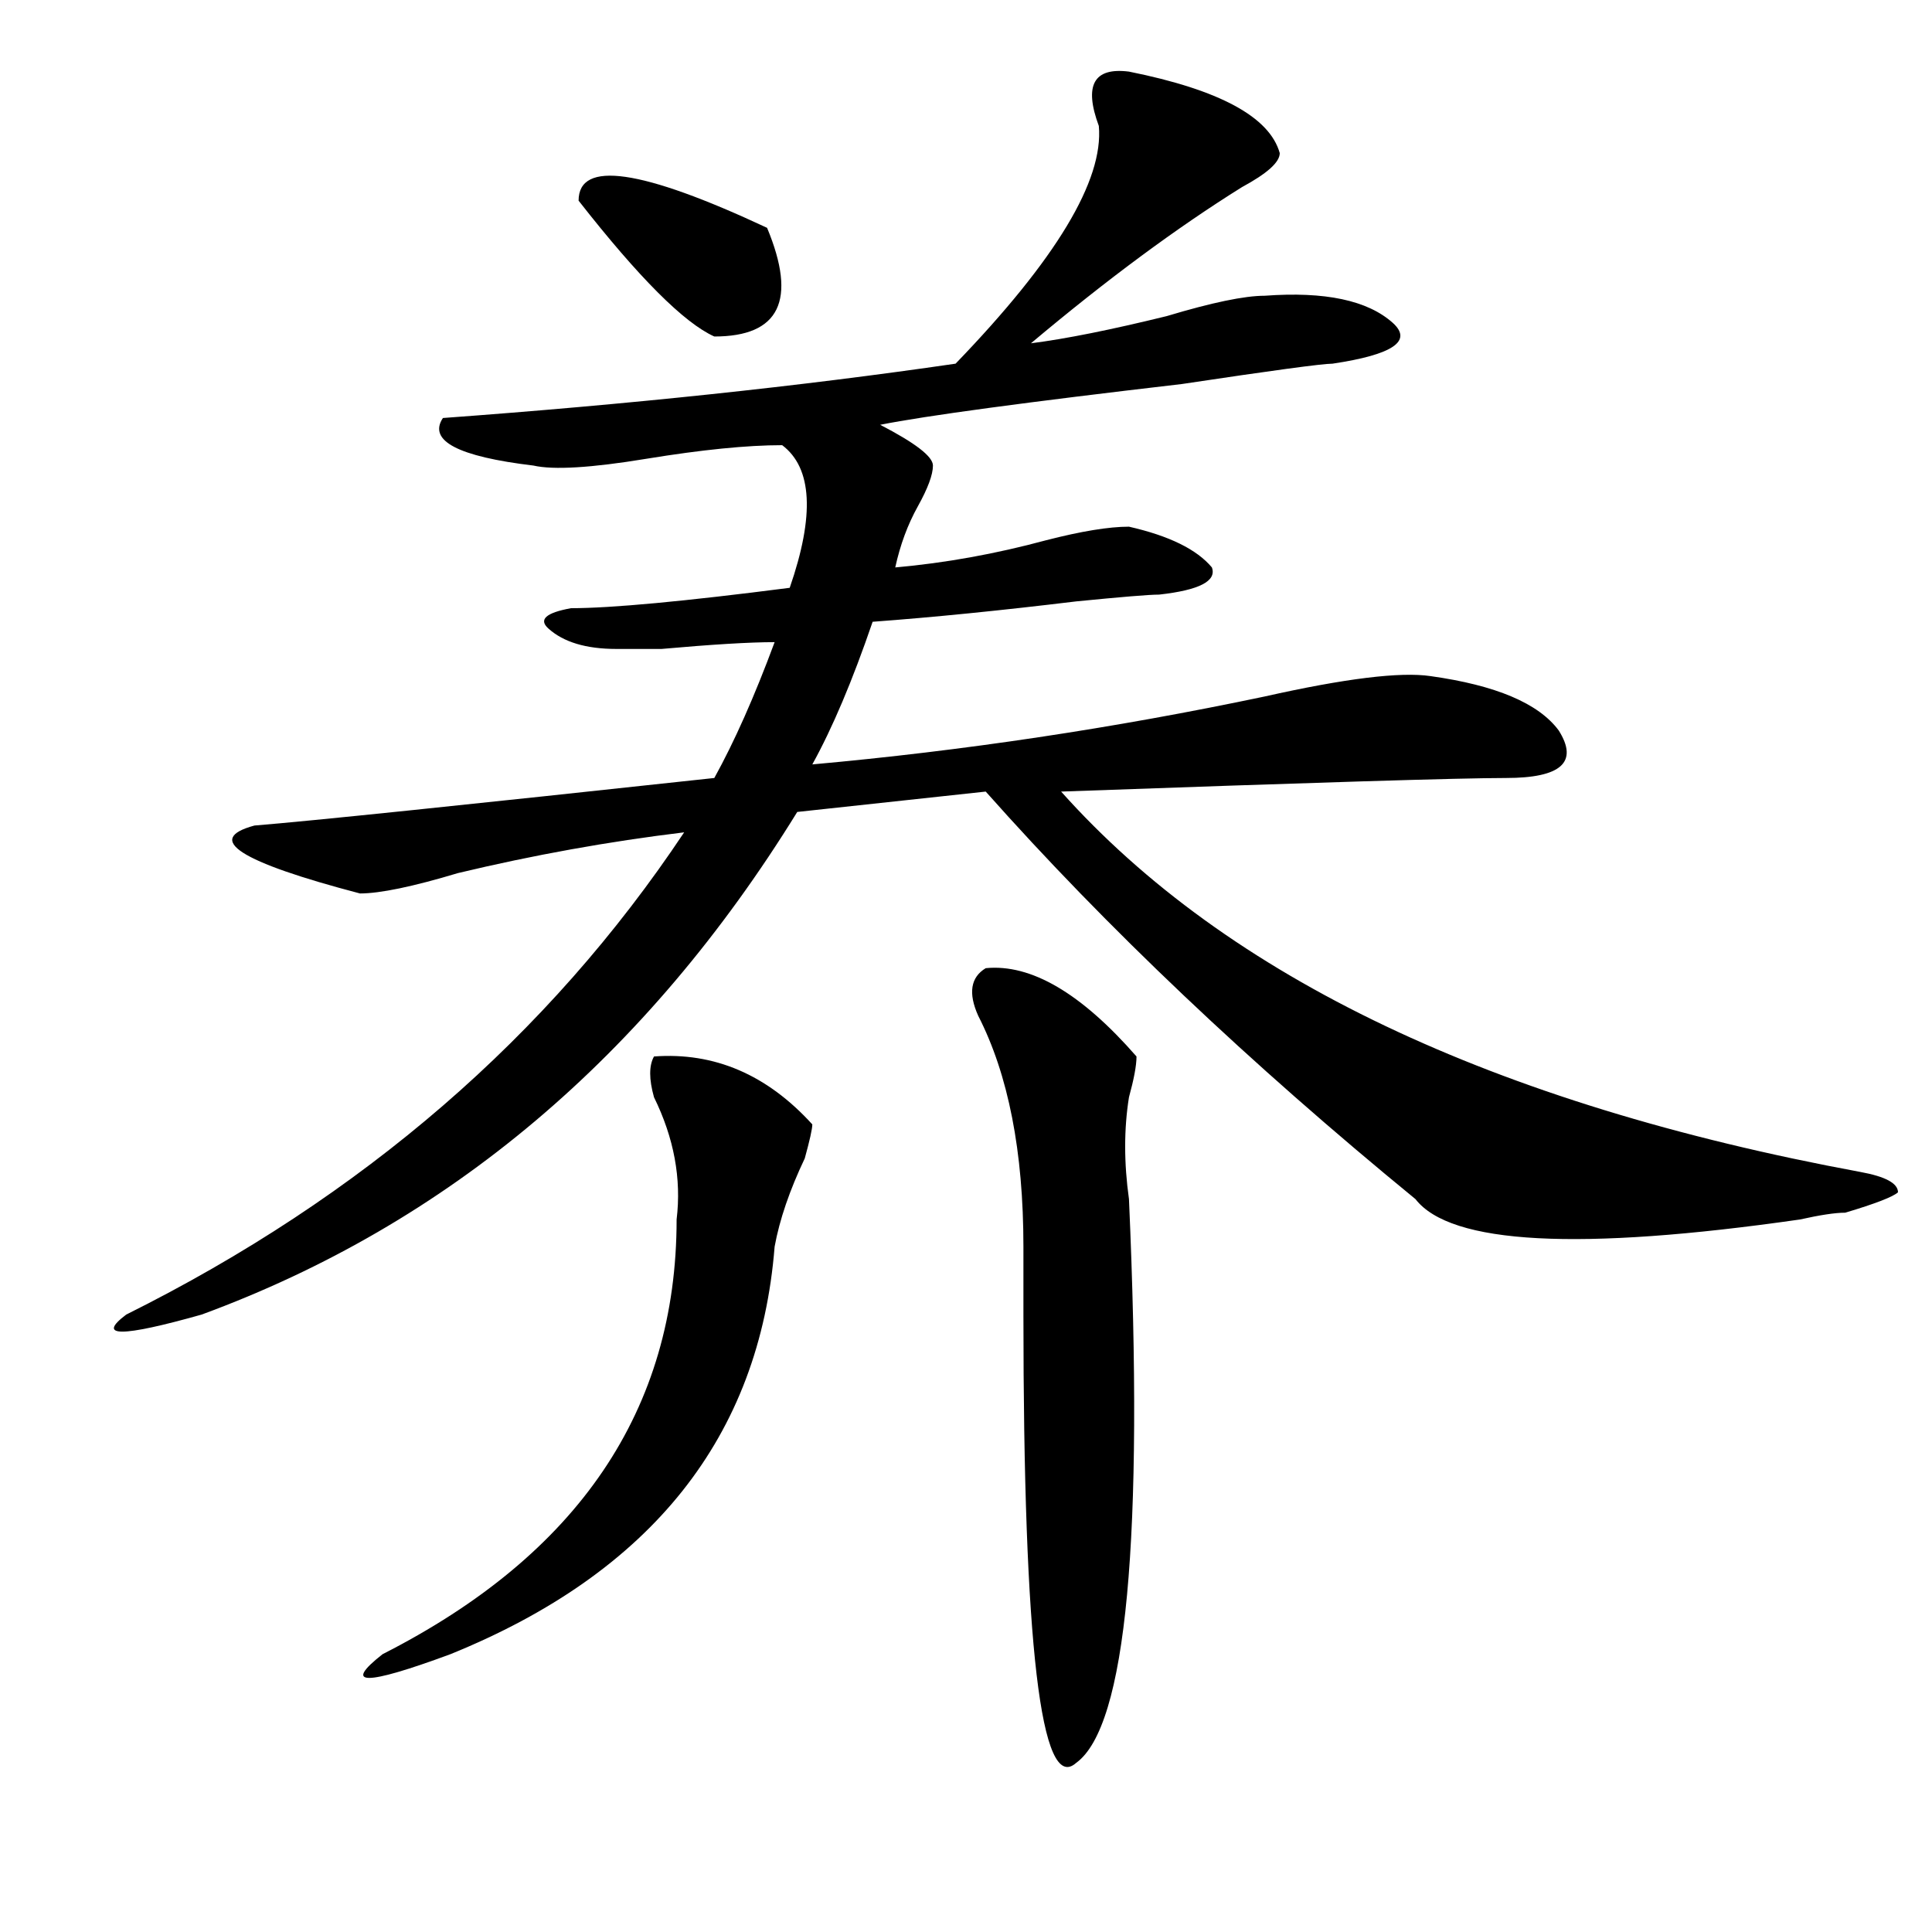
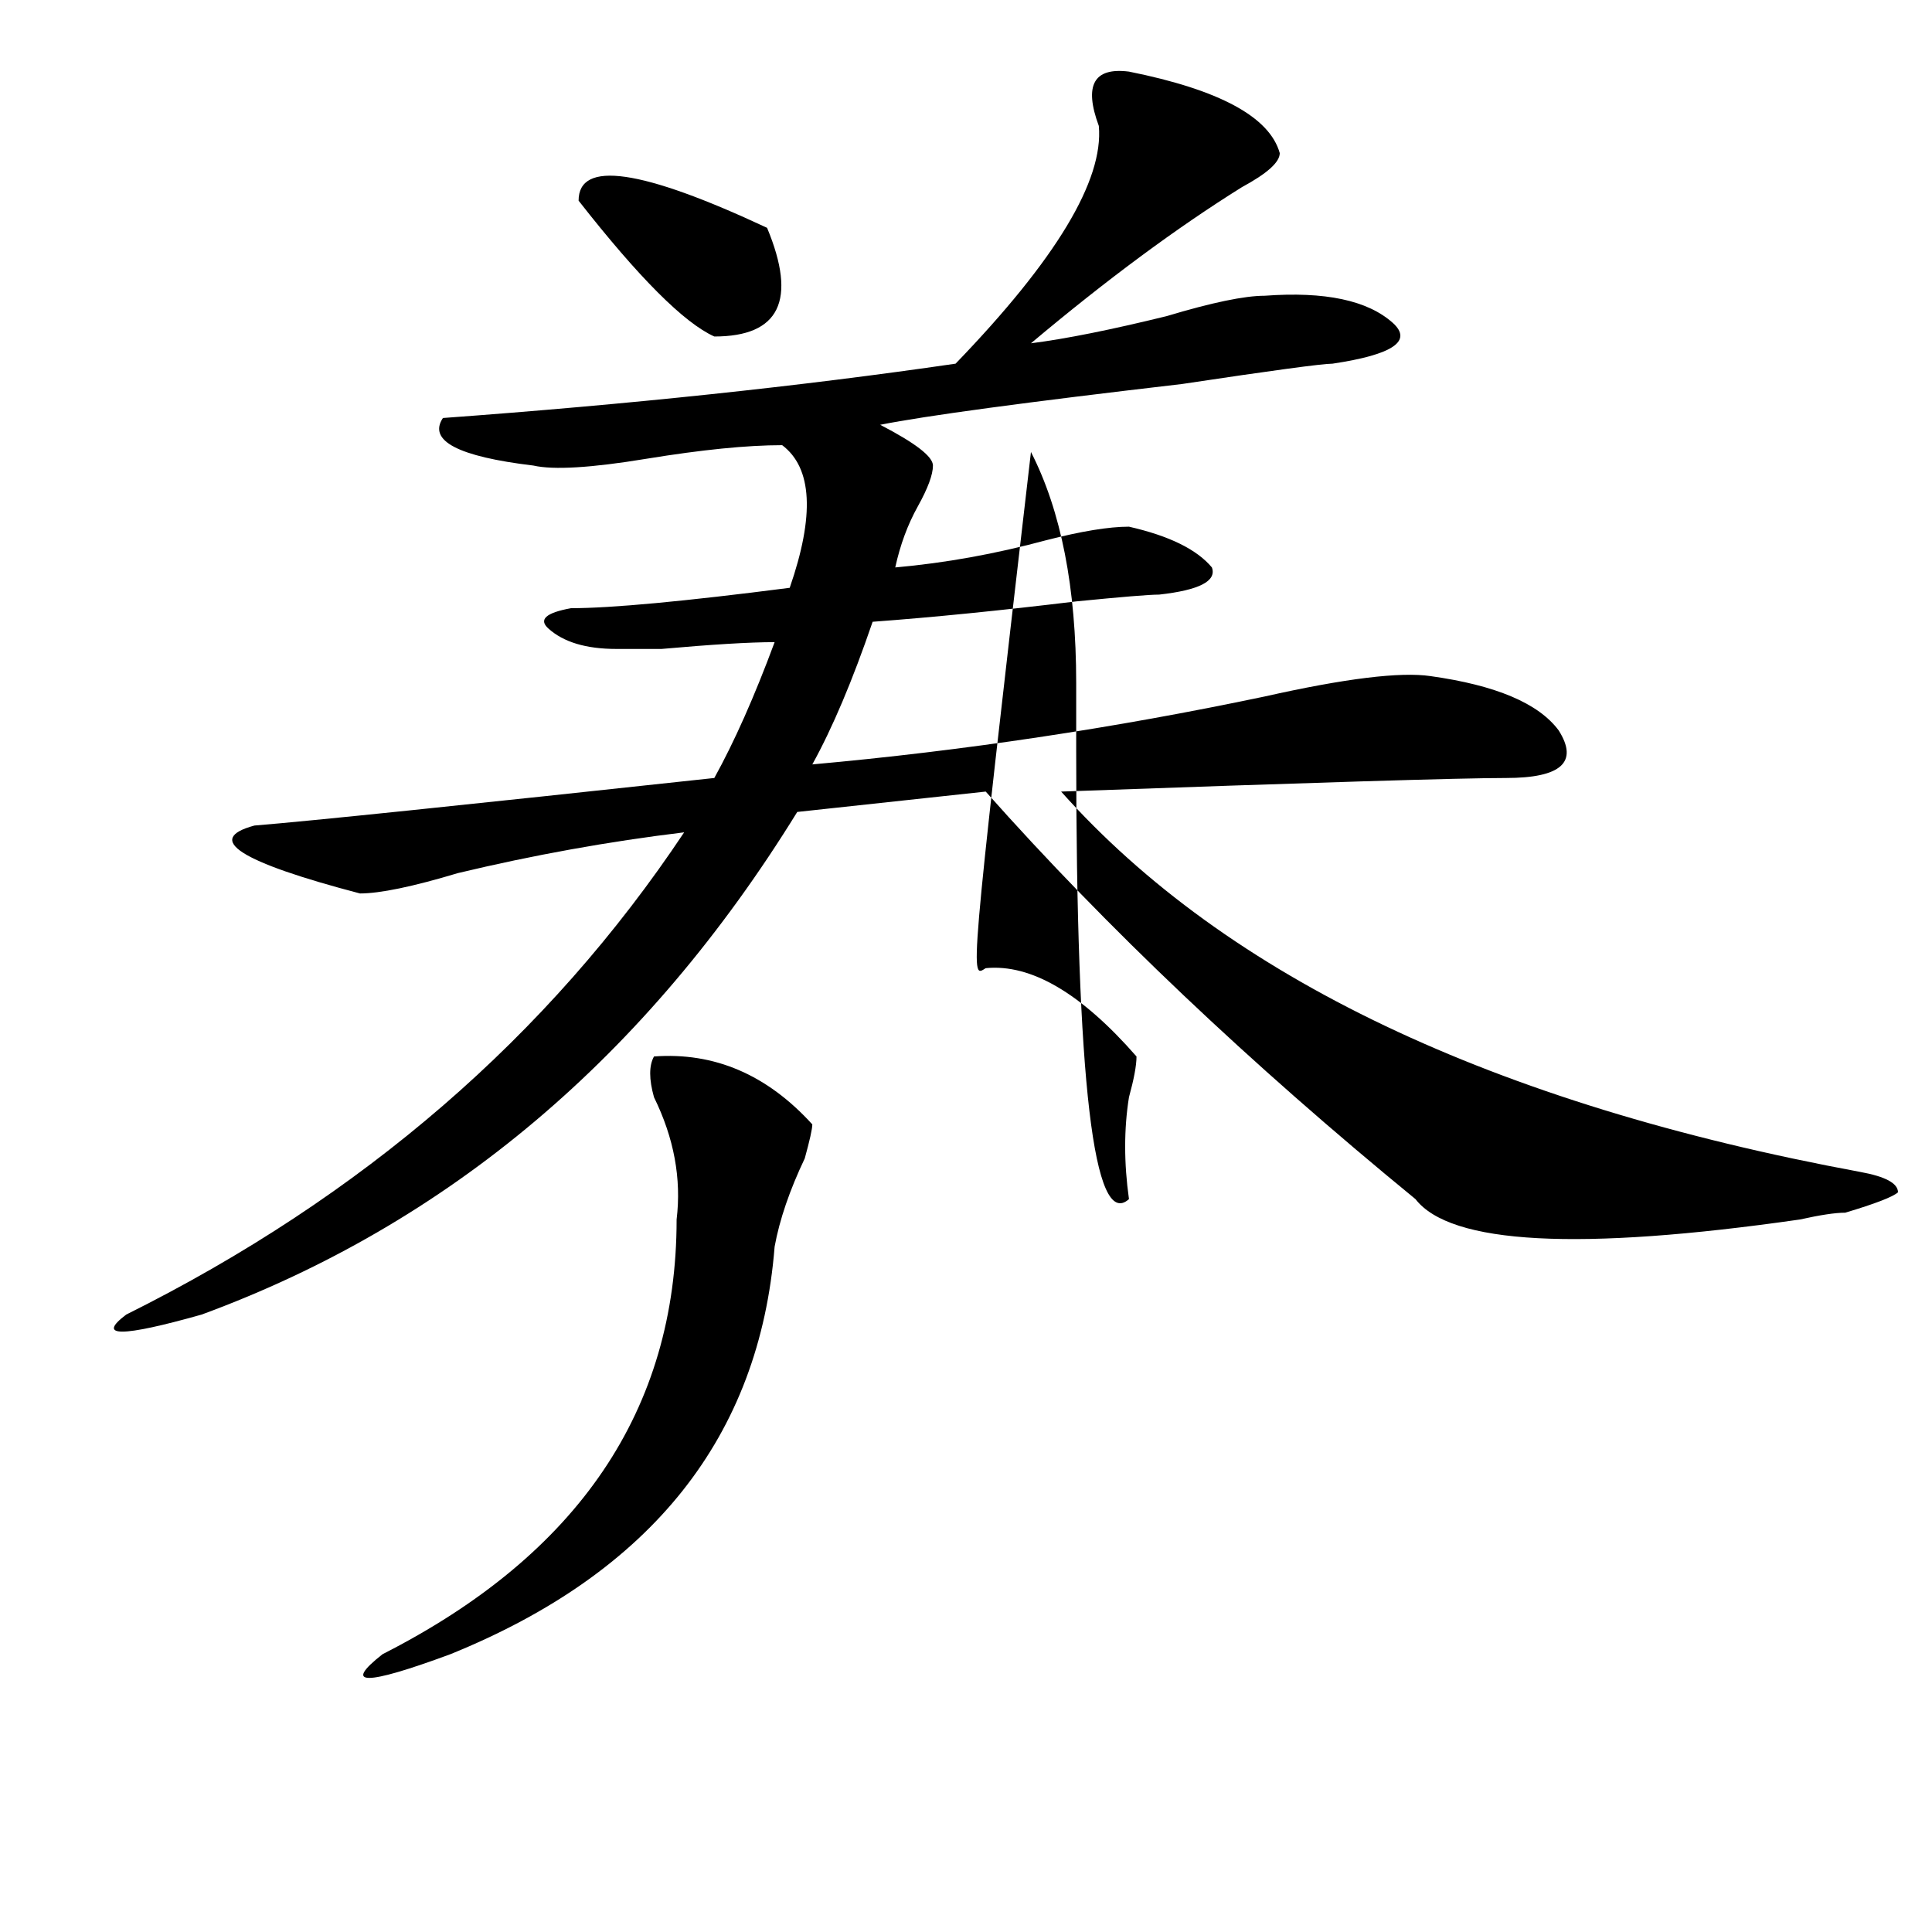
<svg xmlns="http://www.w3.org/2000/svg" version="1.1" id="图层_1" x="0px" y="0px" width="1000px" height="1000px" viewBox="0 0 1000 1000" enable-background="new 0 0 1000 1000" xml:space="preserve">
-   <path d="M584.352,37.063c46.828,9.394,72.804,23.456,78.047,42.188c0,4.725-6.523,10.547-19.512,17.578  c-33.84,21.094-70.242,48.065-109.266,80.859c18.171-2.307,41.585-7.031,70.242-14.063c23.414-7.031,40.305-10.547,50.73-10.547  c31.219-2.307,53.292,2.362,66.34,14.063c10.366,9.394,0,16.425-31.219,21.094c-5.243,0-31.219,3.516-78.047,10.547  c-80.668,9.394-132.68,16.425-156.094,21.094c18.171,9.394,27.316,16.425,27.316,21.094c0,4.725-2.621,11.756-7.805,21.094  c-5.243,9.394-9.146,19.94-11.707,31.641c25.976-2.307,52.012-7.031,78.047-14.063c18.171-4.669,32.5-7.031,42.926-7.031  c20.793,4.725,35.121,11.756,42.926,21.094c2.562,7.031-6.523,11.756-27.316,14.063c-5.243,0-19.512,1.209-42.926,3.516  c-39.023,4.725-74.145,8.24-105.363,10.547c-10.426,30.487-20.853,55.097-31.219,73.828c78.047-7.031,156.094-18.731,234.141-35.156  c41.585-9.338,70.242-12.854,85.852-10.547c33.78,4.725,55.914,14.063,66.34,28.125c10.366,16.425,1.281,24.609-27.316,24.609  c-23.414,0-100.18,2.362-230.238,7.031c85.852,96.131,223.715,161.719,413.648,196.875c12.988,2.362,19.512,5.878,19.512,10.547  c-2.621,2.362-11.707,5.878-27.316,10.547c-5.243,0-13.048,1.209-23.414,3.516c-114.509,16.425-180.849,12.909-199.02-10.547  c-85.852-70.313-159.996-140.625-222.434-210.938l-97.559,10.547c-78.047,126.563-180.849,213.3-308.285,260.156  c-41.645,11.756-54.633,11.756-39.023,0c122.253-60.919,218.531-144.141,288.773-249.609c-39.023,4.725-78.047,11.756-117.07,21.094  c-23.414,7.031-40.364,10.547-50.73,10.547c-62.438-16.369-80.668-28.125-54.633-35.156c28.597-2.307,107.924-10.547,238.042-24.609  c10.366-18.731,20.793-42.188,31.219-70.313c-13.048,0-32.56,1.209-58.535,3.516c-13.048,0-20.853,0-23.414,0  c-15.609,0-27.316-3.516-35.121-10.547c-5.243-4.669-1.341-8.185,11.707-10.547c20.793,0,58.535-3.516,113.168-10.547  c12.988-37.463,11.707-62.072-3.902-73.828c-18.23,0-41.645,2.362-70.242,7.031c-28.657,4.725-48.169,5.878-58.535,3.516  c-39.023-4.669-54.632-12.854-46.828-24.609c96.217-7.031,184.691-16.369,265.359-28.125  c52.012-53.888,76.706-94.922,74.145-123.047C560.938,44.094,566.121,34.756,584.352,37.063z M338.504,546.828  c31.219-2.307,58.535,9.394,81.949,35.156c0,2.362-1.341,8.24-3.902,17.578c-7.805,16.425-13.048,31.641-15.609,45.703  c-7.805,98.438-63.778,168.75-167.8,210.938c-44.267,16.369-55.974,16.369-35.121,0c101.46-51.581,152.191-126.563,152.191-225  c2.562-21.094-1.341-42.188-11.707-63.281C335.883,558.584,335.883,551.553,338.504,546.828z M299.48,103.859  c0-21.094,32.5-16.369,97.559,14.063c15.609,37.519,6.464,56.25-27.316,56.25C354.113,167.141,330.699,143.74,299.48,103.859z   M510.207,501.125c23.414-2.307,49.39,12.909,78.047,45.703c0,4.725-1.341,11.756-3.902,21.094c-2.621,16.425-2.621,34.003,0,52.734  c7.805,175.781-1.341,273.01-27.316,291.797c-18.23,16.369-27.316-60.975-27.316-232.031c0-16.369,0-28.125,0-35.156  c0-49.219-7.805-89.044-23.414-119.531C501.062,514.034,502.402,505.85,510.207,501.125z" />
+   <path d="M584.352,37.063c46.828,9.394,72.804,23.456,78.047,42.188c0,4.725-6.523,10.547-19.512,17.578  c-33.84,21.094-70.242,48.065-109.266,80.859c18.171-2.307,41.585-7.031,70.242-14.063c23.414-7.031,40.305-10.547,50.73-10.547  c31.219-2.307,53.292,2.362,66.34,14.063c10.366,9.394,0,16.425-31.219,21.094c-5.243,0-31.219,3.516-78.047,10.547  c-80.668,9.394-132.68,16.425-156.094,21.094c18.171,9.394,27.316,16.425,27.316,21.094c0,4.725-2.621,11.756-7.805,21.094  c-5.243,9.394-9.146,19.94-11.707,31.641c25.976-2.307,52.012-7.031,78.047-14.063c18.171-4.669,32.5-7.031,42.926-7.031  c20.793,4.725,35.121,11.756,42.926,21.094c2.562,7.031-6.523,11.756-27.316,14.063c-5.243,0-19.512,1.209-42.926,3.516  c-39.023,4.725-74.145,8.24-105.363,10.547c-10.426,30.487-20.853,55.097-31.219,73.828c78.047-7.031,156.094-18.731,234.141-35.156  c41.585-9.338,70.242-12.854,85.852-10.547c33.78,4.725,55.914,14.063,66.34,28.125c10.366,16.425,1.281,24.609-27.316,24.609  c-23.414,0-100.18,2.362-230.238,7.031c85.852,96.131,223.715,161.719,413.648,196.875c12.988,2.362,19.512,5.878,19.512,10.547  c-2.621,2.362-11.707,5.878-27.316,10.547c-5.243,0-13.048,1.209-23.414,3.516c-114.509,16.425-180.849,12.909-199.02-10.547  c-85.852-70.313-159.996-140.625-222.434-210.938l-97.559,10.547c-78.047,126.563-180.849,213.3-308.285,260.156  c-41.645,11.756-54.633,11.756-39.023,0c122.253-60.919,218.531-144.141,288.773-249.609c-39.023,4.725-78.047,11.756-117.07,21.094  c-23.414,7.031-40.364,10.547-50.73,10.547c-62.438-16.369-80.668-28.125-54.633-35.156c28.597-2.307,107.924-10.547,238.042-24.609  c10.366-18.731,20.793-42.188,31.219-70.313c-13.048,0-32.56,1.209-58.535,3.516c-13.048,0-20.853,0-23.414,0  c-15.609,0-27.316-3.516-35.121-10.547c-5.243-4.669-1.341-8.185,11.707-10.547c20.793,0,58.535-3.516,113.168-10.547  c12.988-37.463,11.707-62.072-3.902-73.828c-18.23,0-41.645,2.362-70.242,7.031c-28.657,4.725-48.169,5.878-58.535,3.516  c-39.023-4.669-54.632-12.854-46.828-24.609c96.217-7.031,184.691-16.369,265.359-28.125  c52.012-53.888,76.706-94.922,74.145-123.047C560.938,44.094,566.121,34.756,584.352,37.063z M338.504,546.828  c31.219-2.307,58.535,9.394,81.949,35.156c0,2.362-1.341,8.24-3.902,17.578c-7.805,16.425-13.048,31.641-15.609,45.703  c-7.805,98.438-63.778,168.75-167.8,210.938c-44.267,16.369-55.974,16.369-35.121,0c101.46-51.581,152.191-126.563,152.191-225  c2.562-21.094-1.341-42.188-11.707-63.281C335.883,558.584,335.883,551.553,338.504,546.828z M299.48,103.859  c0-21.094,32.5-16.369,97.559,14.063c15.609,37.519,6.464,56.25-27.316,56.25C354.113,167.141,330.699,143.74,299.48,103.859z   M510.207,501.125c23.414-2.307,49.39,12.909,78.047,45.703c0,4.725-1.341,11.756-3.902,21.094c-2.621,16.425-2.621,34.003,0,52.734  c-18.23,16.369-27.316-60.975-27.316-232.031c0-16.369,0-28.125,0-35.156  c0-49.219-7.805-89.044-23.414-119.531C501.062,514.034,502.402,505.85,510.207,501.125z" />
</svg>